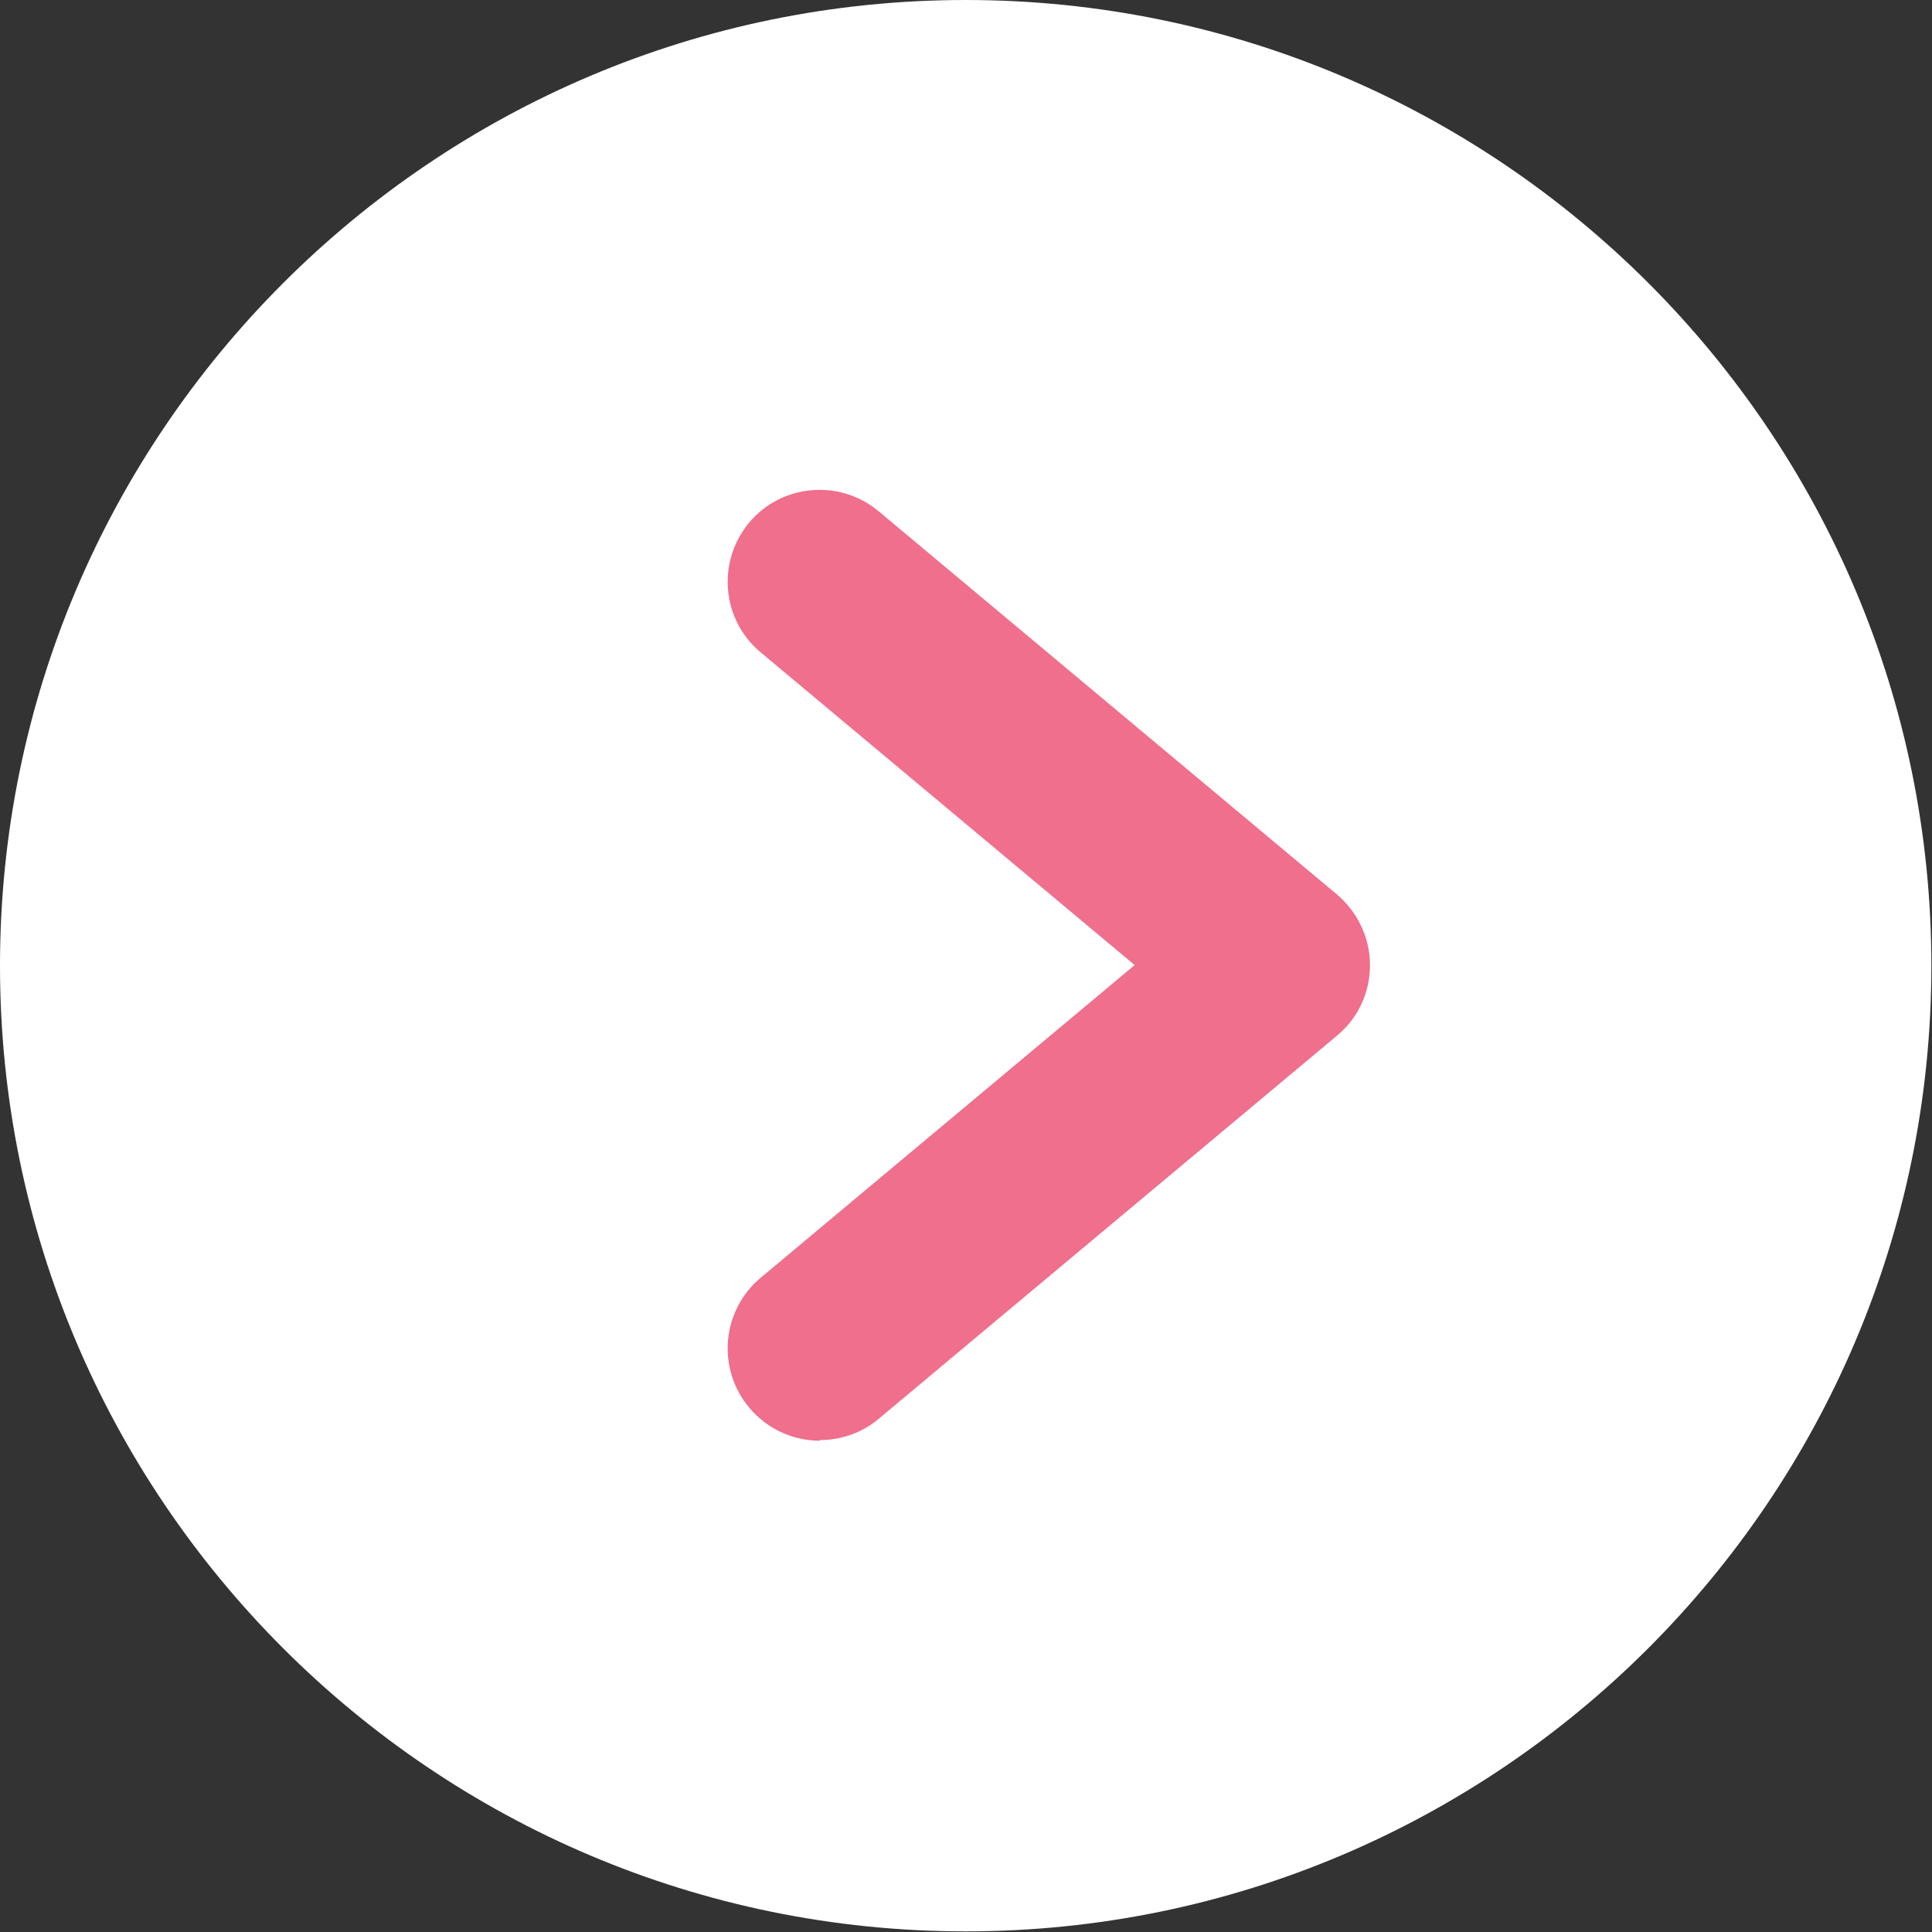
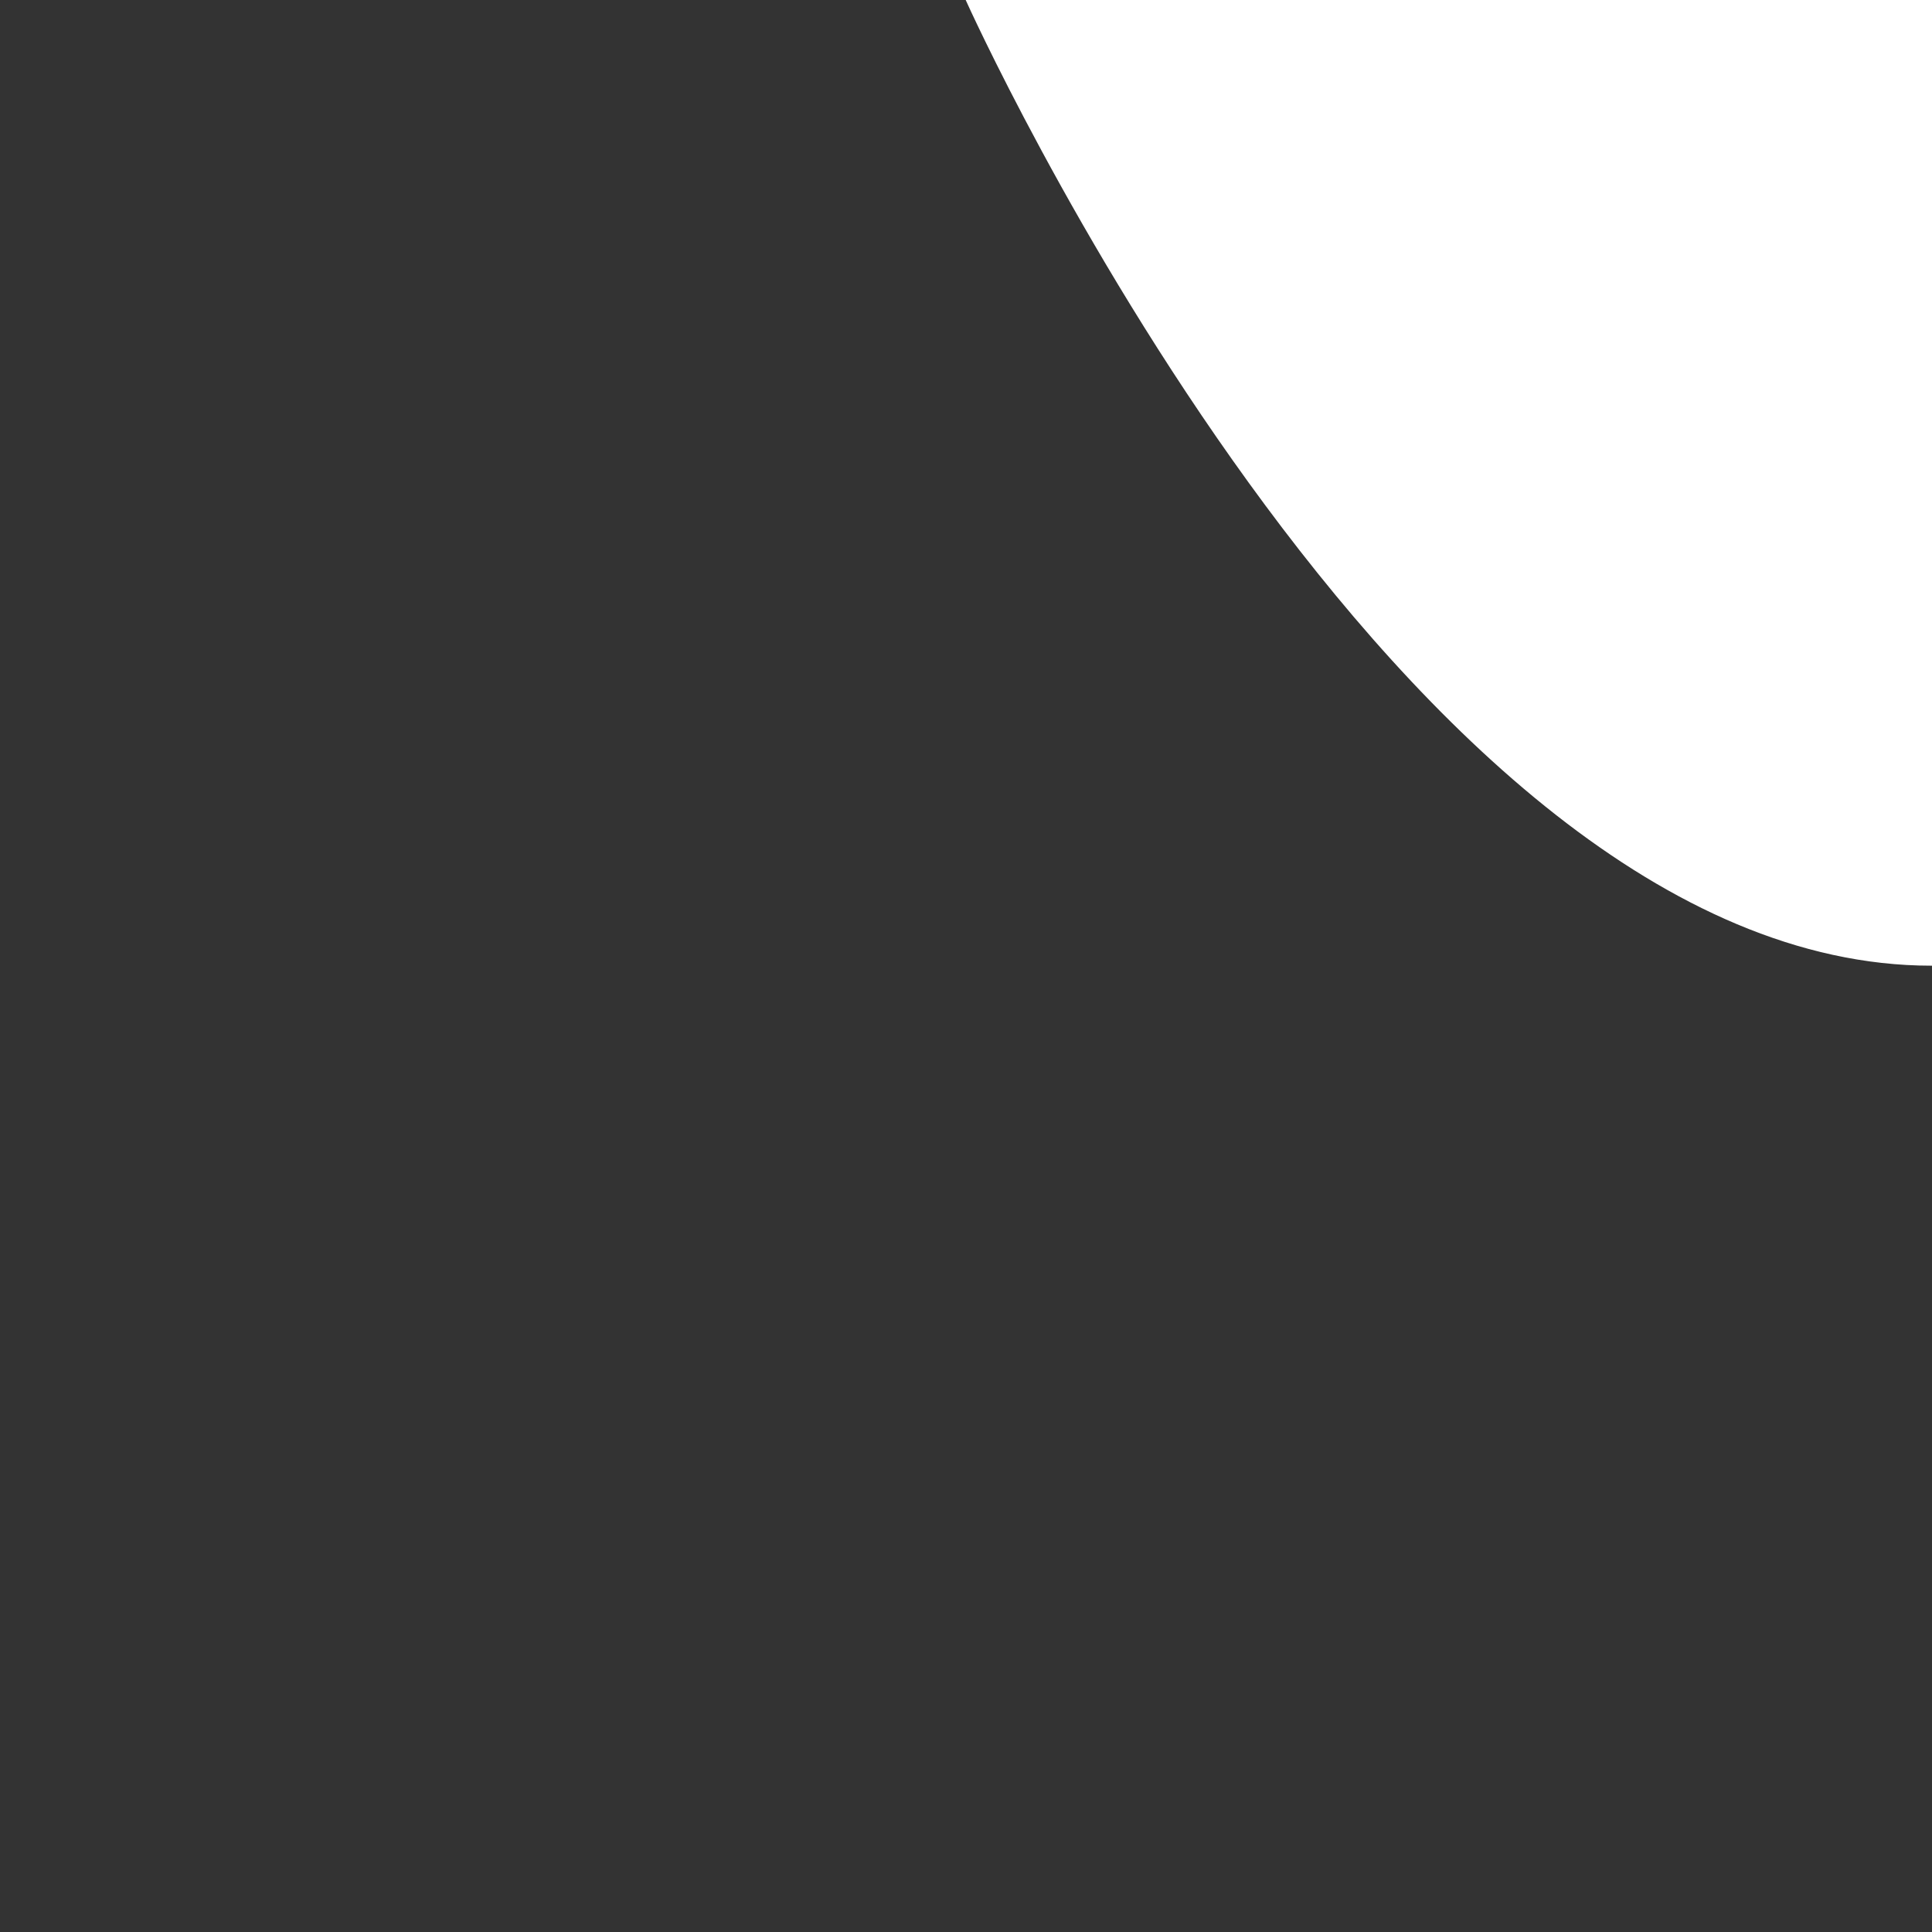
<svg xmlns="http://www.w3.org/2000/svg" id="_レイヤー_2" data-name="レイヤー_2" viewBox="0 0 30.87 30.87">
  <rect x="0" y="0" width="30.87" height="30.87" fill="#333333" stroke="none" />
  <defs>
    <style>
      .cls-1 {
        fill: #f06f8c;
      }

      .cls-2 {
        fill: #fff;
      }
    </style>
  </defs>
  <g id="_文字" data-name="文字">
    <g>
-       <path class="cls-2" d="M15.43,0C6.92,0,0,6.92,0,15.43s6.92,15.43,15.43,15.43,15.43-6.92,15.43-15.43S23.95,0,15.43,0Z" />
-       <path class="cls-1" d="M13.1,23.02c-.42,0-.84-.18-1.13-.53-.52-.62-.44-1.55.18-2.07l5.98-5-5.98-5c-.62-.52-.7-1.44-.18-2.07.52-.62,1.45-.7,2.07-.18l7.32,6.12c.33.28.53.69.53,1.13s-.19.85-.53,1.13l-7.32,6.12c-.27.23-.61.34-.94.34Z" />
+       <path class="cls-2" d="M15.43,0s6.92,15.43,15.43,15.43,15.43-6.92,15.43-15.43S23.95,0,15.43,0Z" />
    </g>
  </g>
</svg>